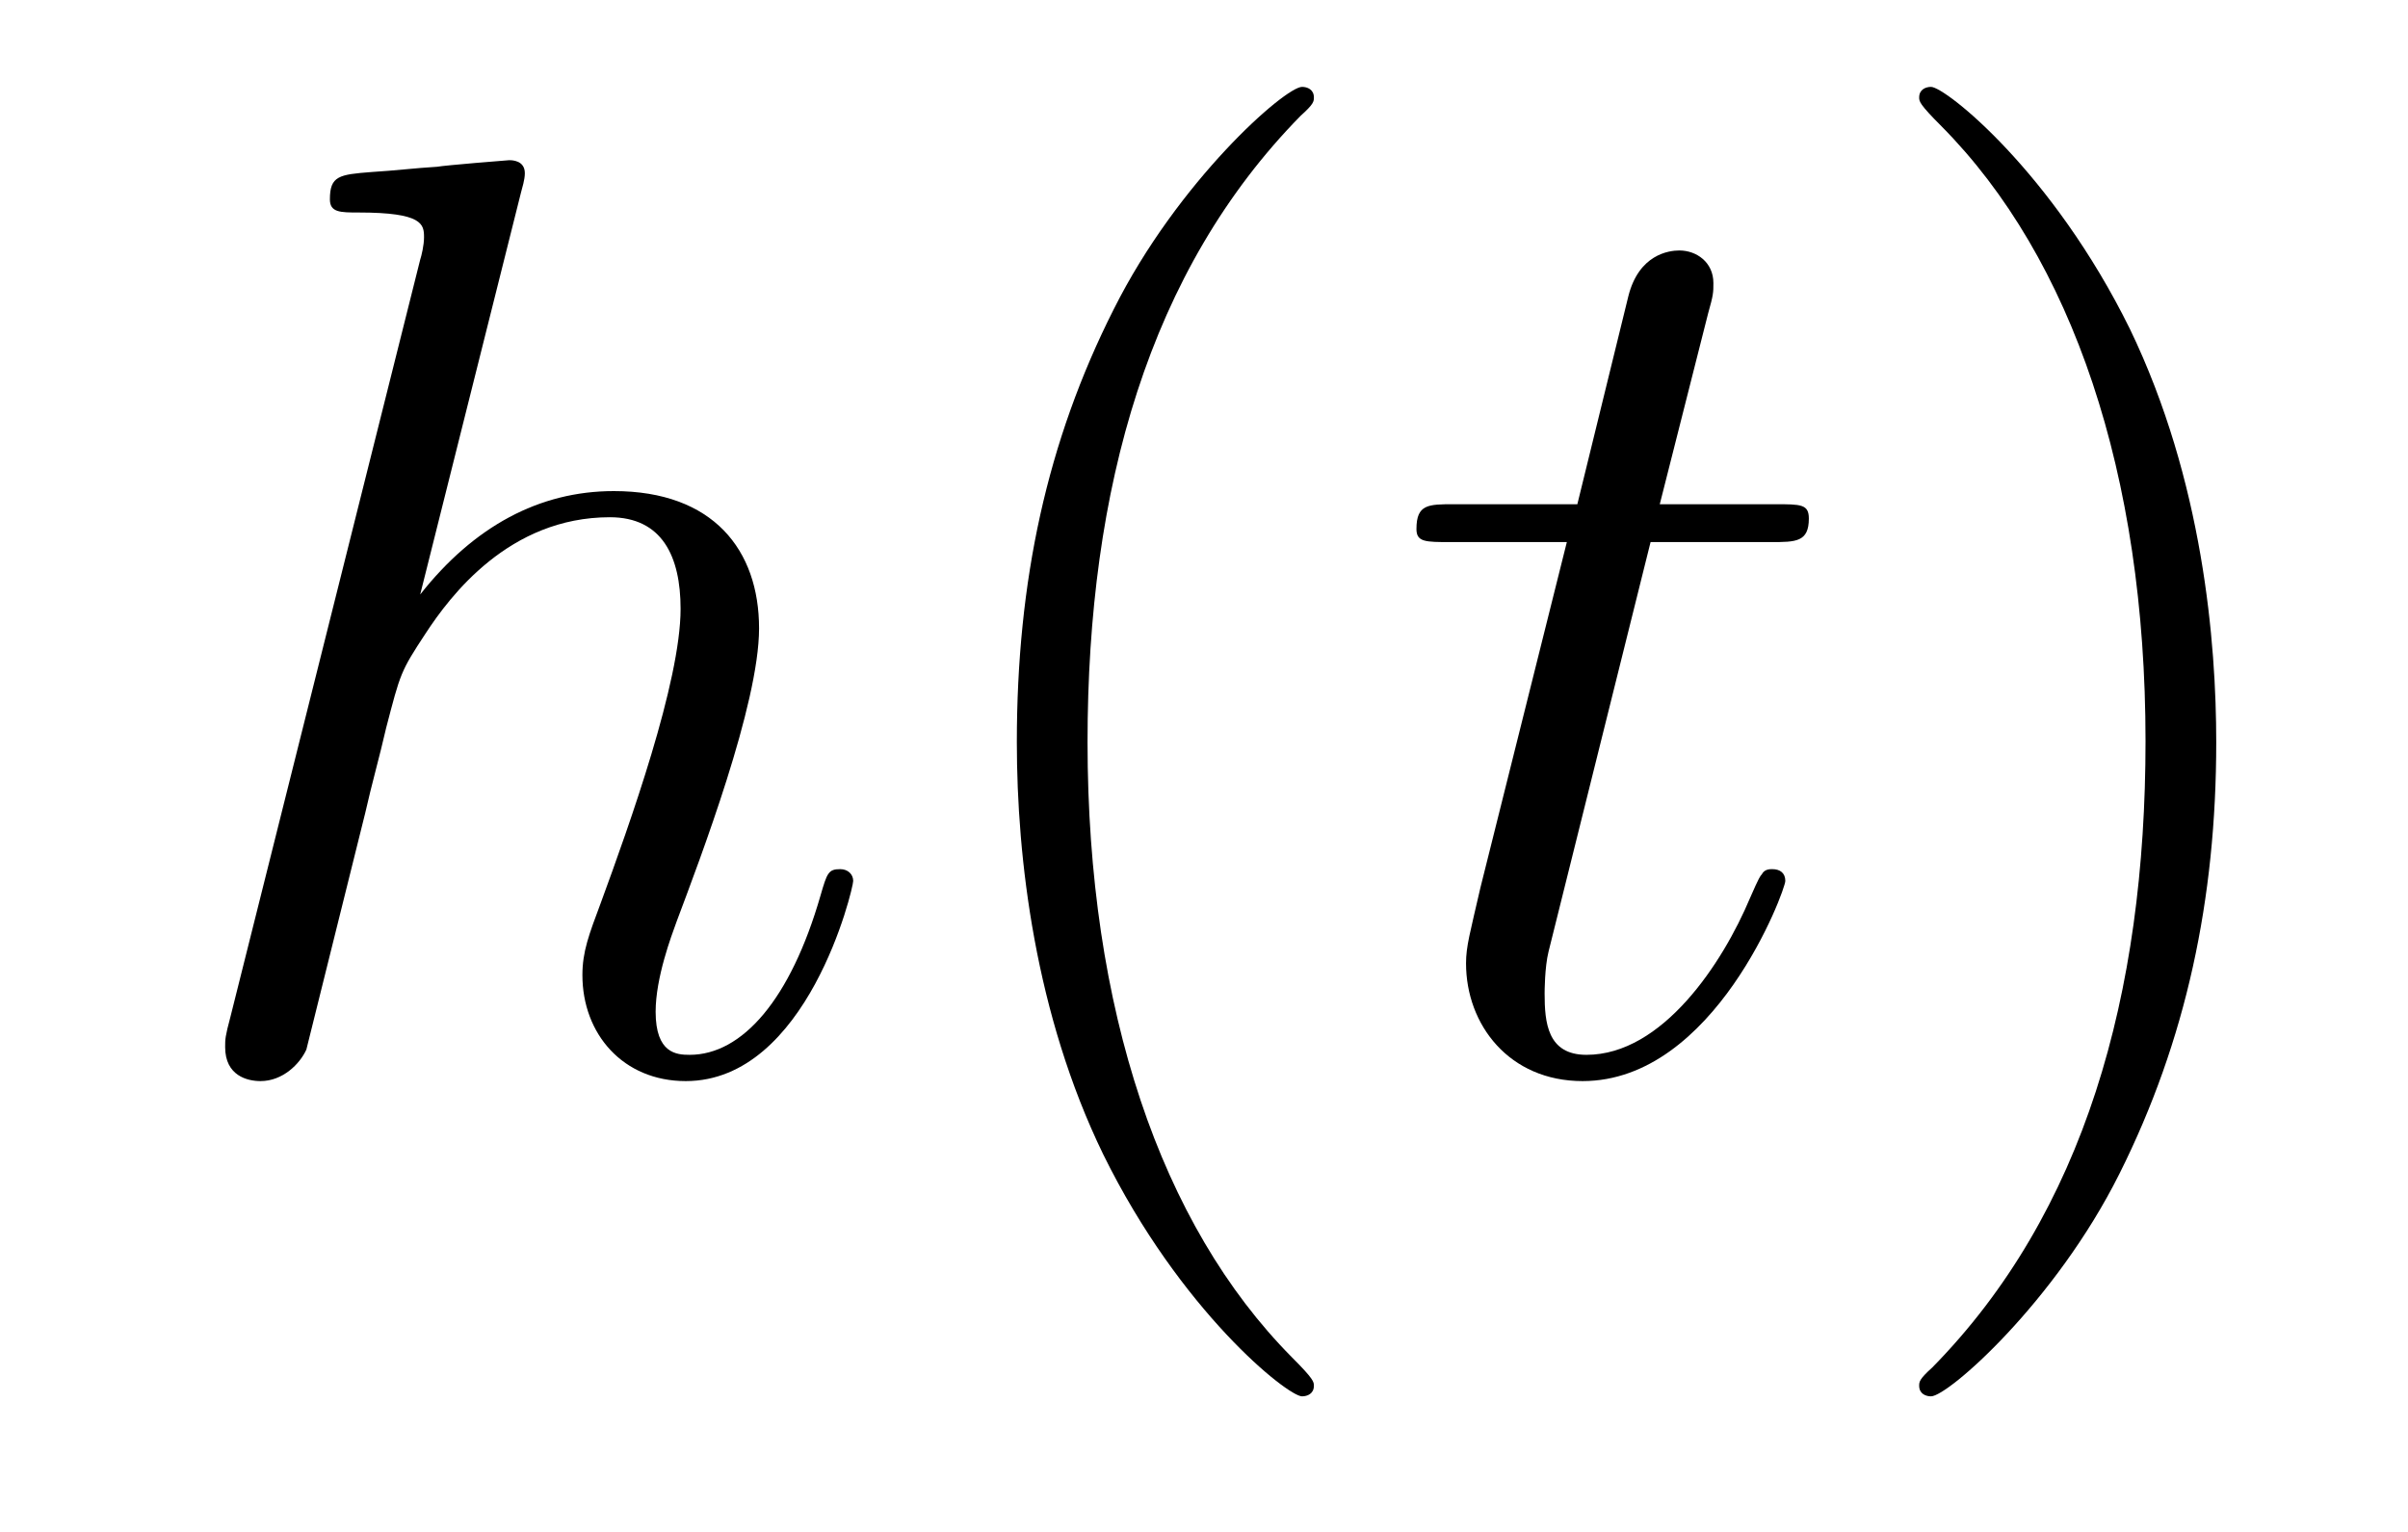
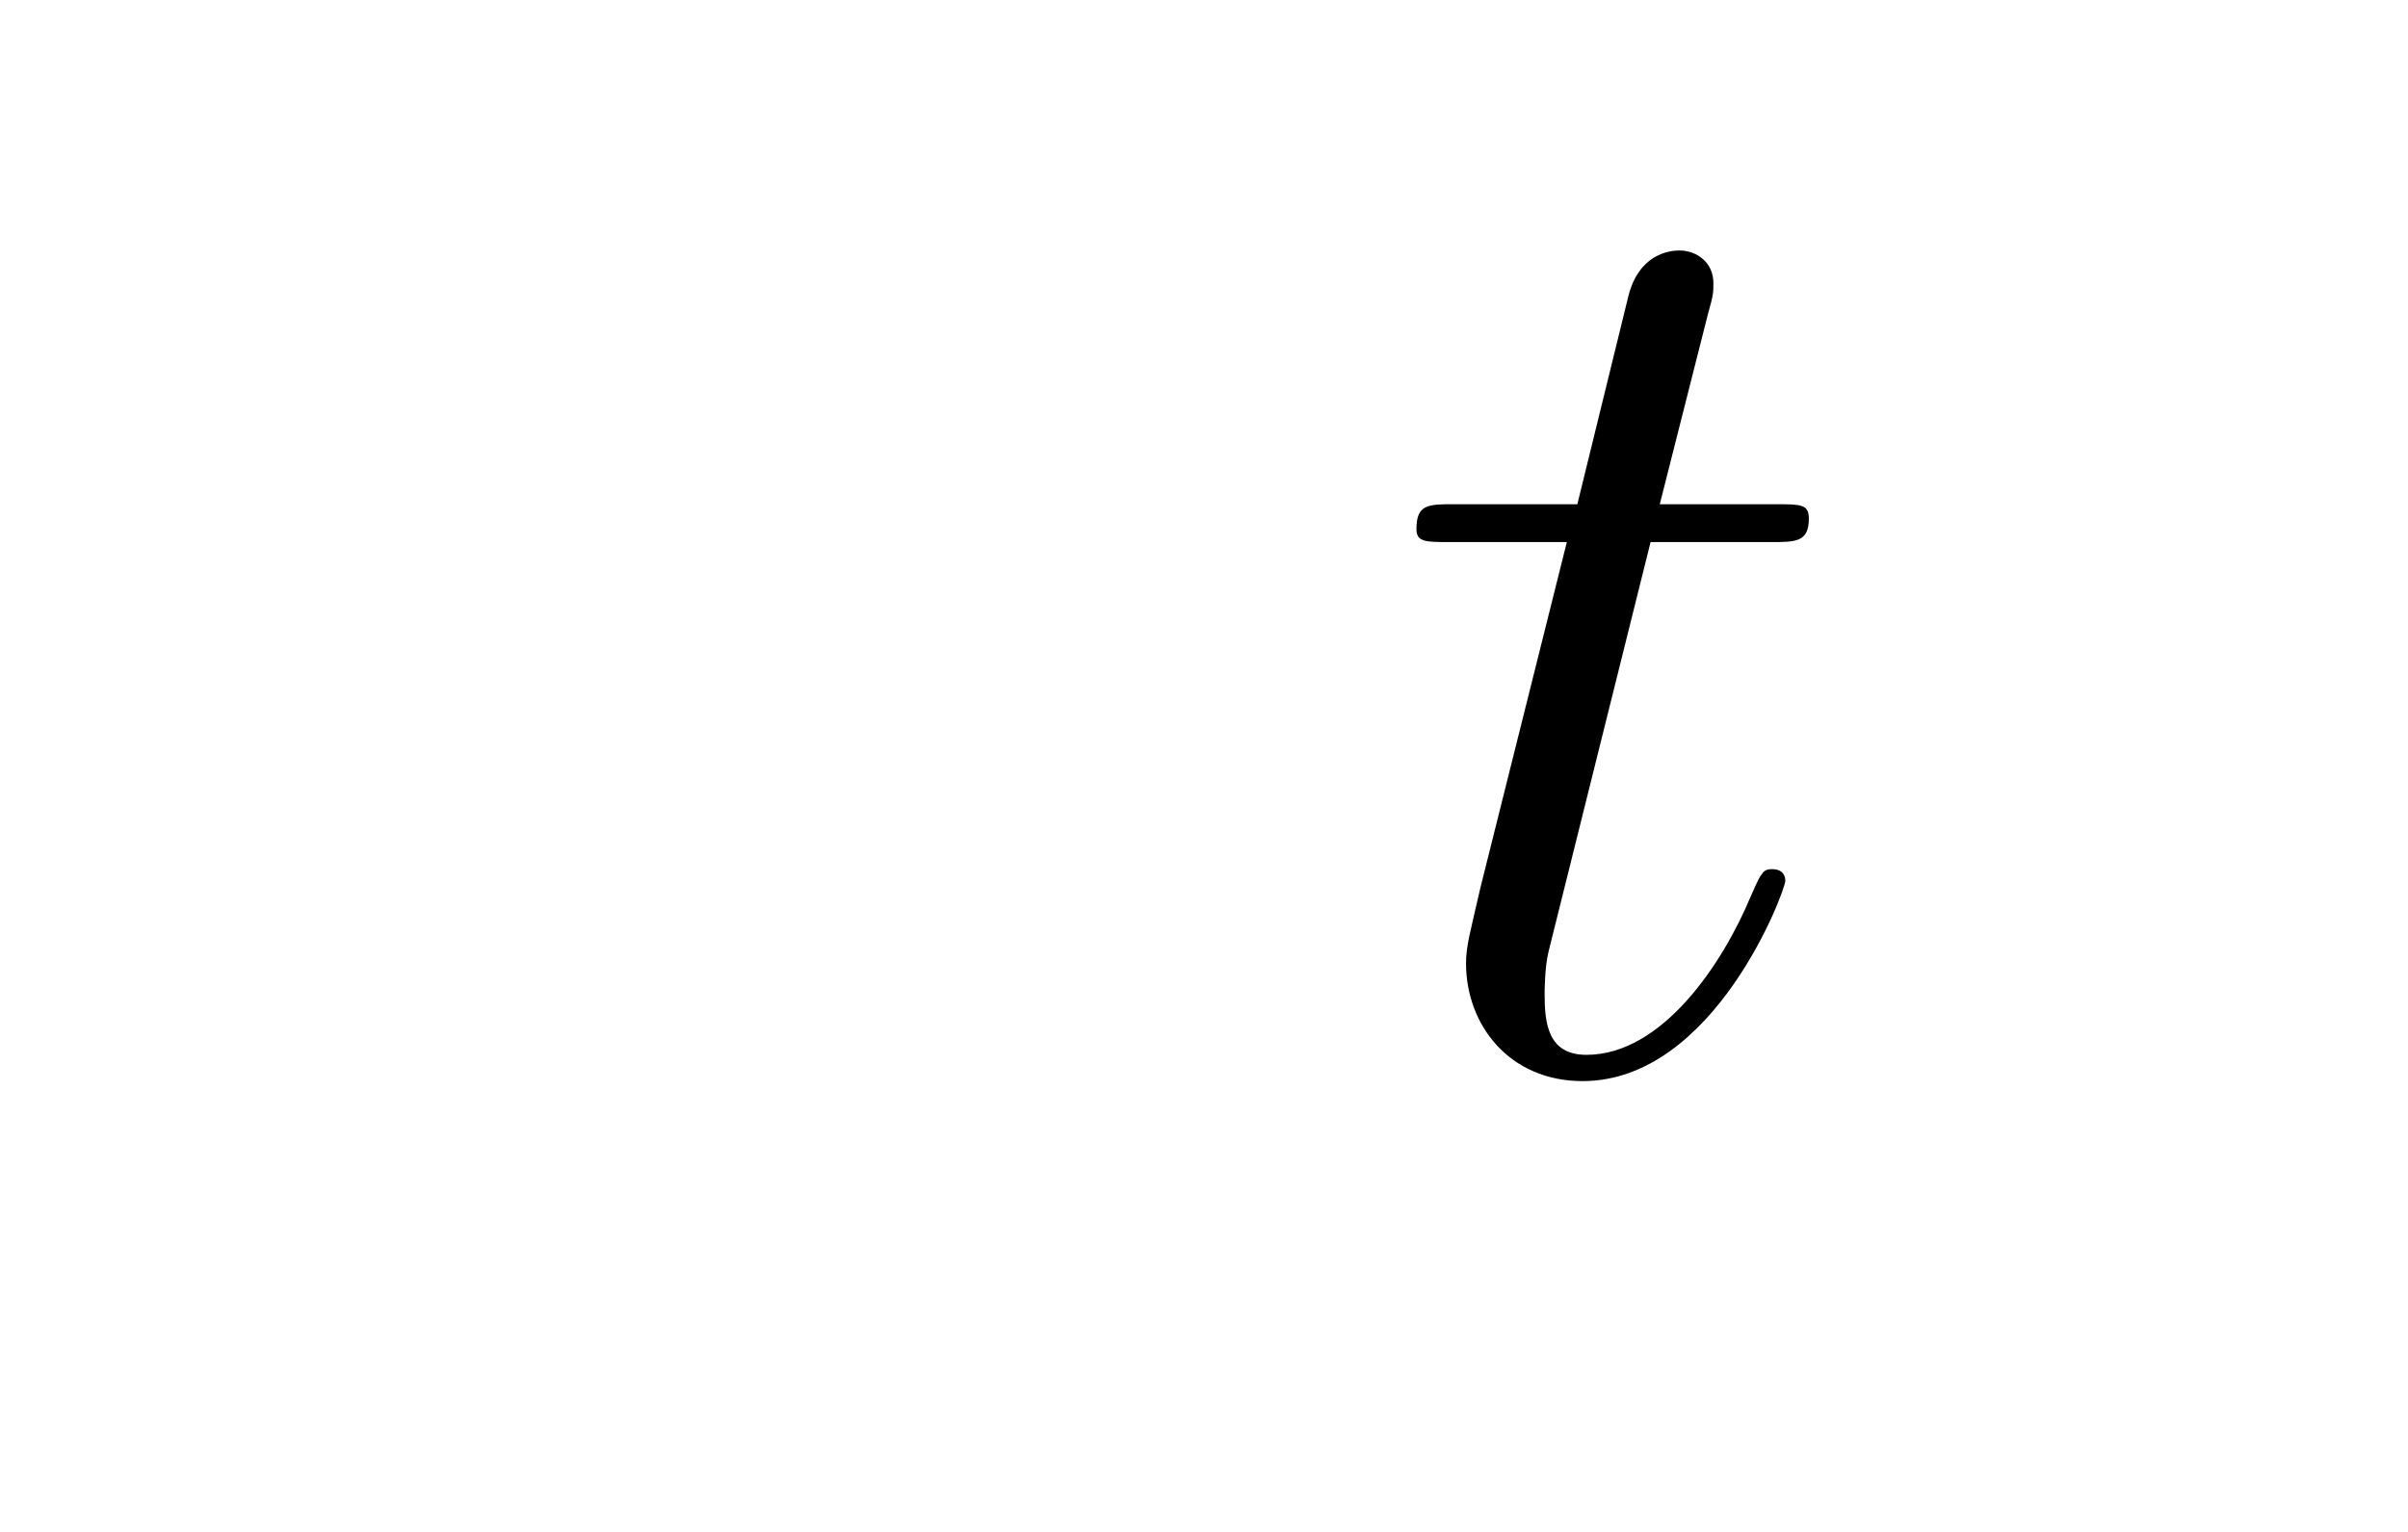
<svg xmlns="http://www.w3.org/2000/svg" height="14pt" version="1.1" viewBox="0 -14 22 14" width="22pt">
  <g id="page1">
    <g transform="matrix(1 0 0 1 -127 650)">
-       <path d="M131.759 -662.237C131.771 -662.285 131.795 -662.357 131.795 -662.417C131.795 -662.536 131.675 -662.536 131.652 -662.536C131.64 -662.536 131.054 -662.488 130.994 -662.476C130.791 -662.464 130.612 -662.441 130.396 -662.428C130.098 -662.405 130.014 -662.393 130.014 -662.178C130.014 -662.058 130.109 -662.058 130.277 -662.058C130.863 -662.058 130.874 -661.95 130.874 -661.831C130.874 -661.759 130.851 -661.663 130.839 -661.627L129.105 -654.706C129.057 -654.527 129.057 -654.503 129.057 -654.431C129.057 -654.168 129.261 -654.12 129.38 -654.12C129.583 -654.12 129.739 -654.276 129.799 -654.408L130.337 -656.571C130.396 -656.834 130.468 -657.085 130.528 -657.348C130.659 -657.85 130.659 -657.862 130.887 -658.209C131.113 -658.555 131.652 -659.273 132.572 -659.273C133.05 -659.273 133.218 -658.914 133.218 -658.436C133.218 -657.767 132.751 -656.463 132.488 -655.746C132.381 -655.459 132.321 -655.304 132.321 -655.089C132.321 -654.551 132.692 -654.12 133.265 -654.12C134.377 -654.12 134.795 -655.878 134.795 -655.949C134.795 -656.009 134.748 -656.057 134.676 -656.057C134.568 -656.057 134.556 -656.021 134.497 -655.818C134.222 -654.862 133.779 -654.36 133.301 -654.36C133.182 -654.36 132.99 -654.372 132.99 -654.754C132.99 -655.065 133.134 -655.447 133.182 -655.579C133.397 -656.152 133.935 -657.563 133.935 -658.257C133.935 -658.974 133.516 -659.512 132.608 -659.512C131.927 -659.512 131.329 -659.189 130.839 -658.567L131.759 -662.237Z" fill-rule="evenodd" />
-       <path d="M139.004 -651.335C139.004 -651.371 139.004 -651.395 138.801 -651.598C137.605 -652.806 136.936 -654.778 136.936 -657.217C136.936 -659.536 137.498 -661.532 138.884 -662.943C139.004 -663.05 139.004 -663.074 139.004 -663.11C139.004 -663.182 138.944 -663.206 138.896 -663.206C138.741 -663.206 137.761 -662.345 137.175 -661.173C136.565 -659.966 136.29 -658.687 136.29 -657.217C136.29 -656.152 136.458 -654.73 137.079 -653.451C137.784 -652.017 138.765 -651.239 138.896 -651.239C138.944 -651.239 139.004 -651.263 139.004 -651.335Z" fill-rule="evenodd" />
      <path d="M142.08 -659.046H143.18C143.407 -659.046 143.526 -659.046 143.526 -659.261C143.526 -659.392 143.455 -659.392 143.216 -659.392H142.164L142.606 -661.137C142.654 -661.305 142.654 -661.329 142.654 -661.413C142.654 -661.604 142.499 -661.711 142.343 -661.711C142.247 -661.711 141.973 -661.675 141.877 -661.293L141.411 -659.392H140.287C140.048 -659.392 139.941 -659.392 139.941 -659.165C139.941 -659.046 140.024 -659.046 140.251 -659.046H141.315L140.526 -655.89C140.43 -655.471 140.394 -655.352 140.394 -655.196C140.394 -654.634 140.789 -654.12 141.459 -654.12C142.666 -654.12 143.311 -655.866 143.311 -655.949C143.311 -656.021 143.264 -656.057 143.192 -656.057C143.168 -656.057 143.12 -656.057 143.096 -656.009C143.084 -655.997 143.072 -655.985 142.989 -655.794C142.738 -655.196 142.188 -654.36 141.494 -654.36C141.136 -654.36 141.112 -654.658 141.112 -654.921C141.112 -654.933 141.112 -655.16 141.148 -655.304L142.08 -659.046Z" fill-rule="evenodd" />
-       <path d="M147.248 -657.217C147.248 -658.125 147.128 -659.607 146.459 -660.994C145.753 -662.428 144.773 -663.206 144.642 -663.206C144.594 -663.206 144.534 -663.182 144.534 -663.11C144.534 -663.074 144.534 -663.05 144.737 -662.847C145.933 -661.64 146.602 -659.667 146.602 -657.228C146.602 -654.909 146.04 -652.913 144.653 -651.502C144.534 -651.395 144.534 -651.371 144.534 -651.335C144.534 -651.263 144.594 -651.239 144.642 -651.239C144.797 -651.239 145.777 -652.1 146.363 -653.272C146.973 -654.491 147.248 -655.782 147.248 -657.217Z" fill-rule="evenodd" />
    </g>
  </g>
</svg>